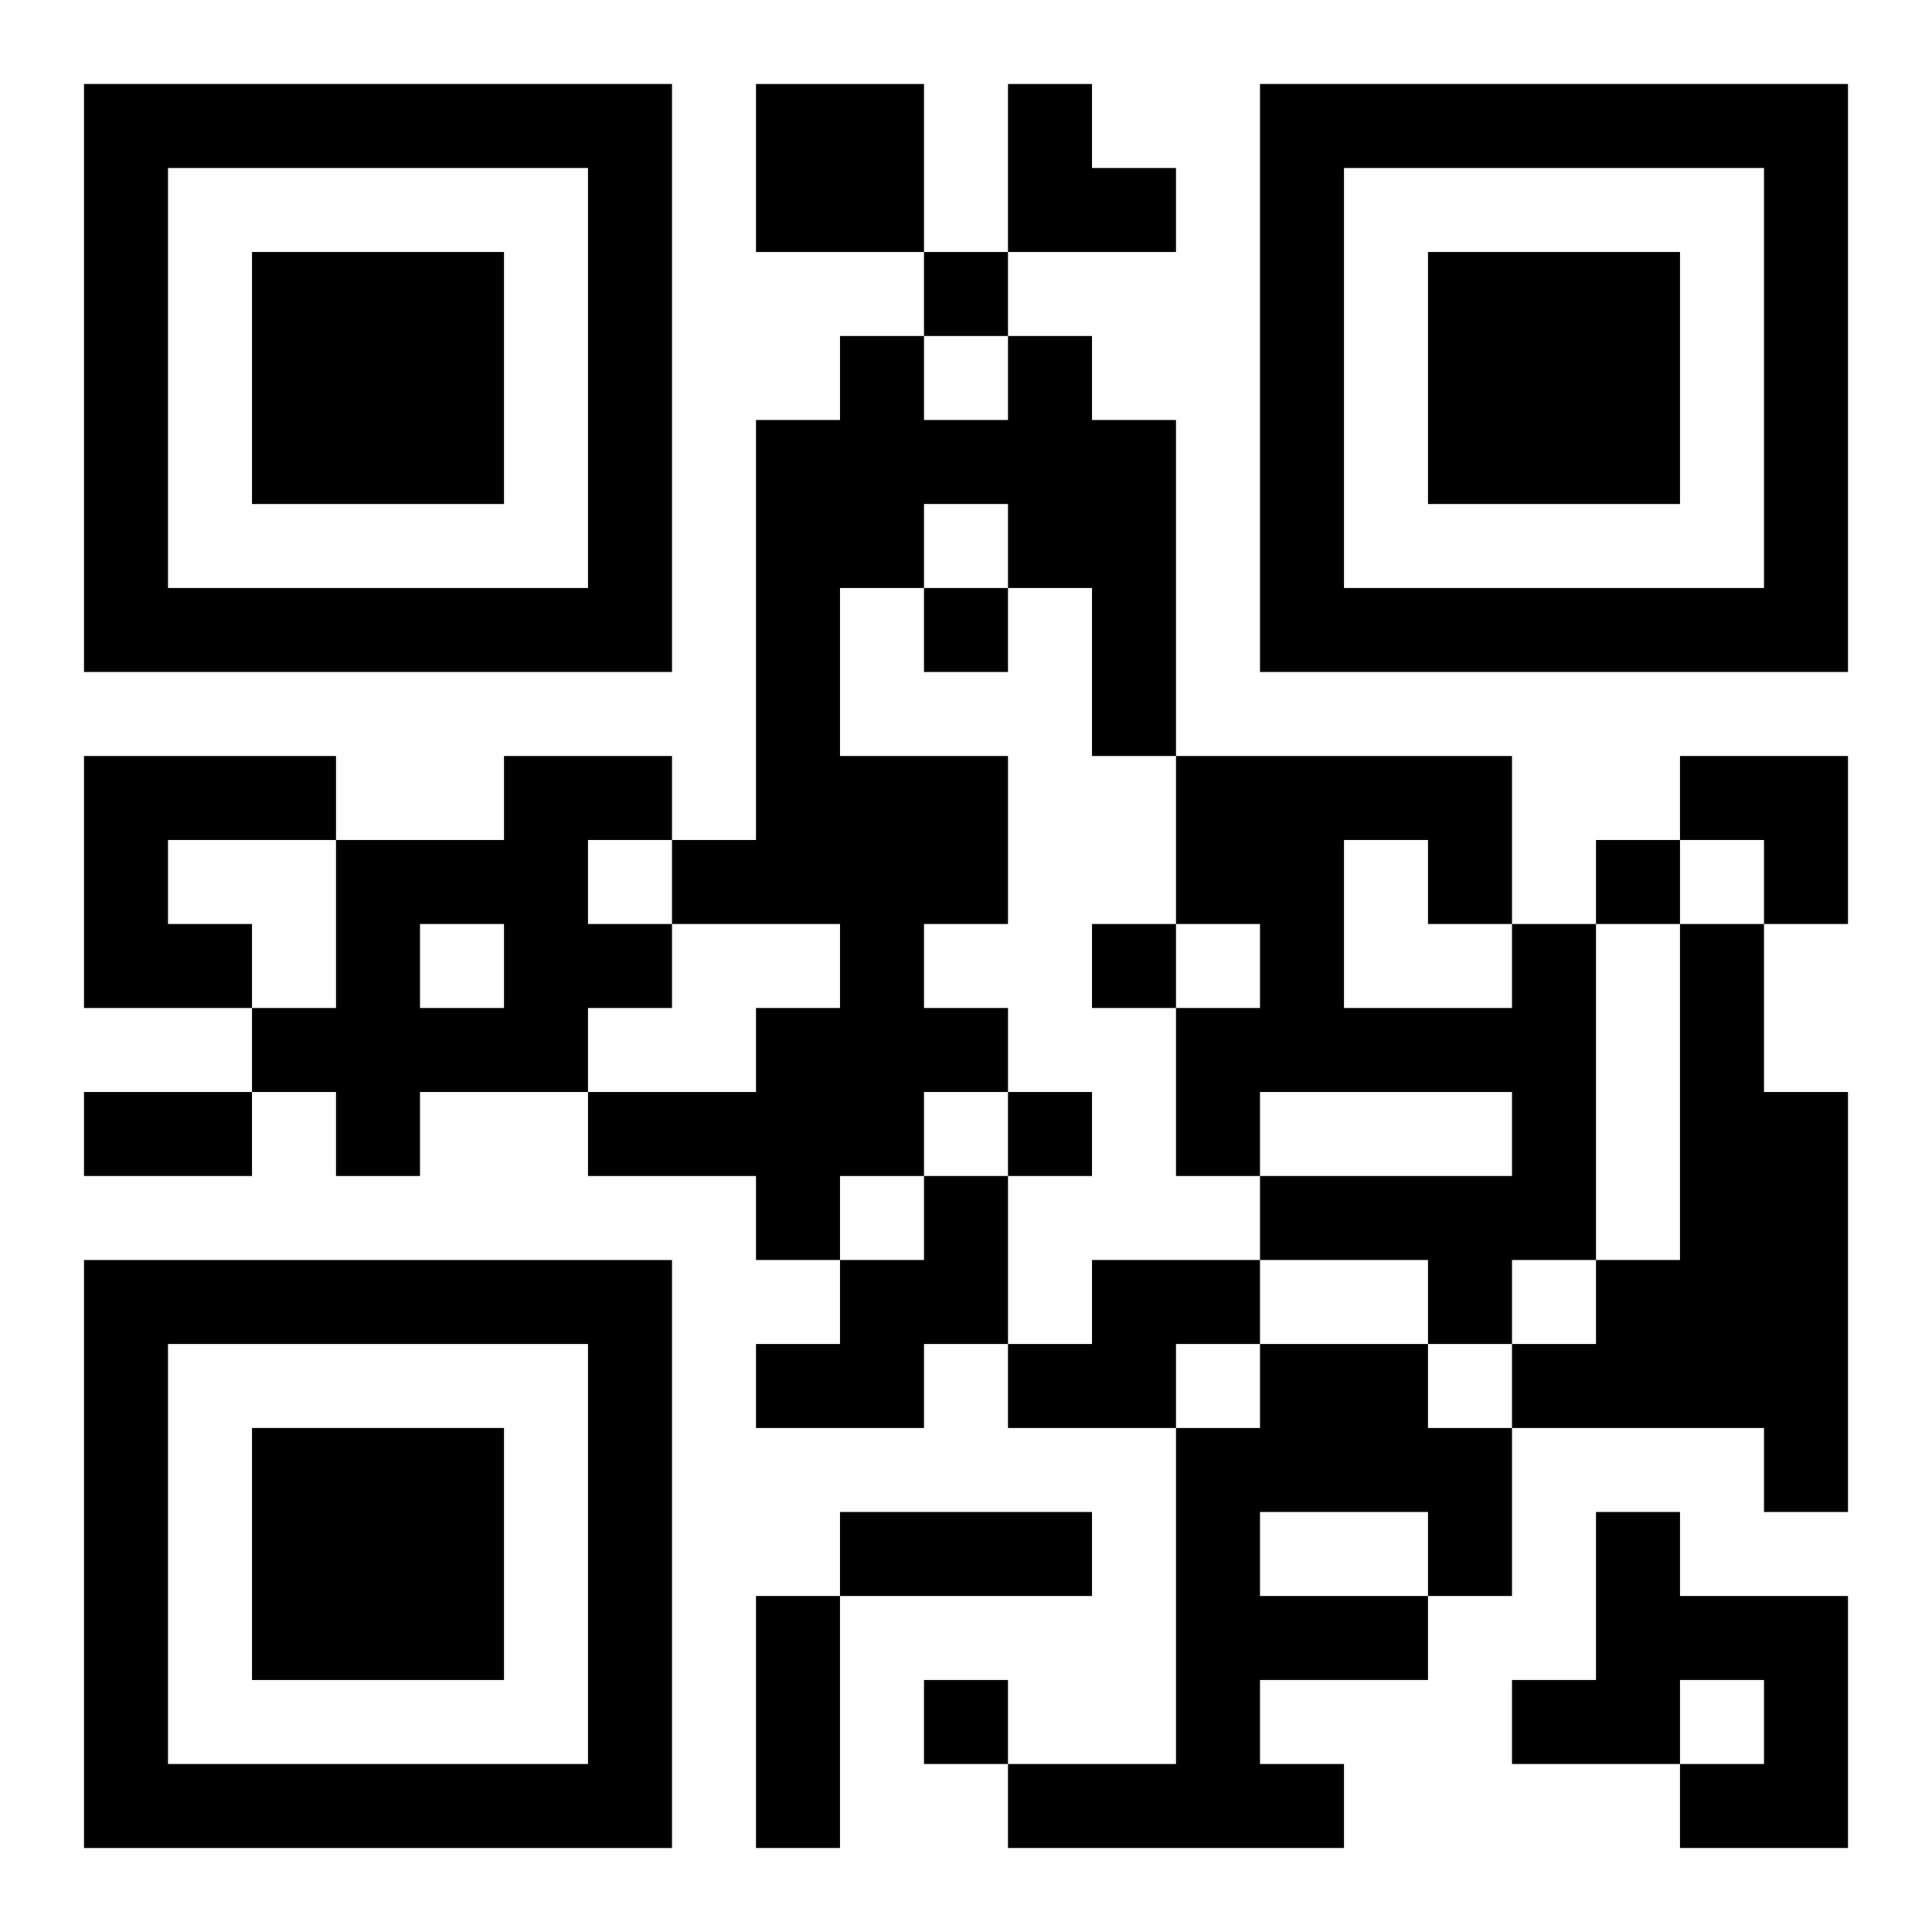
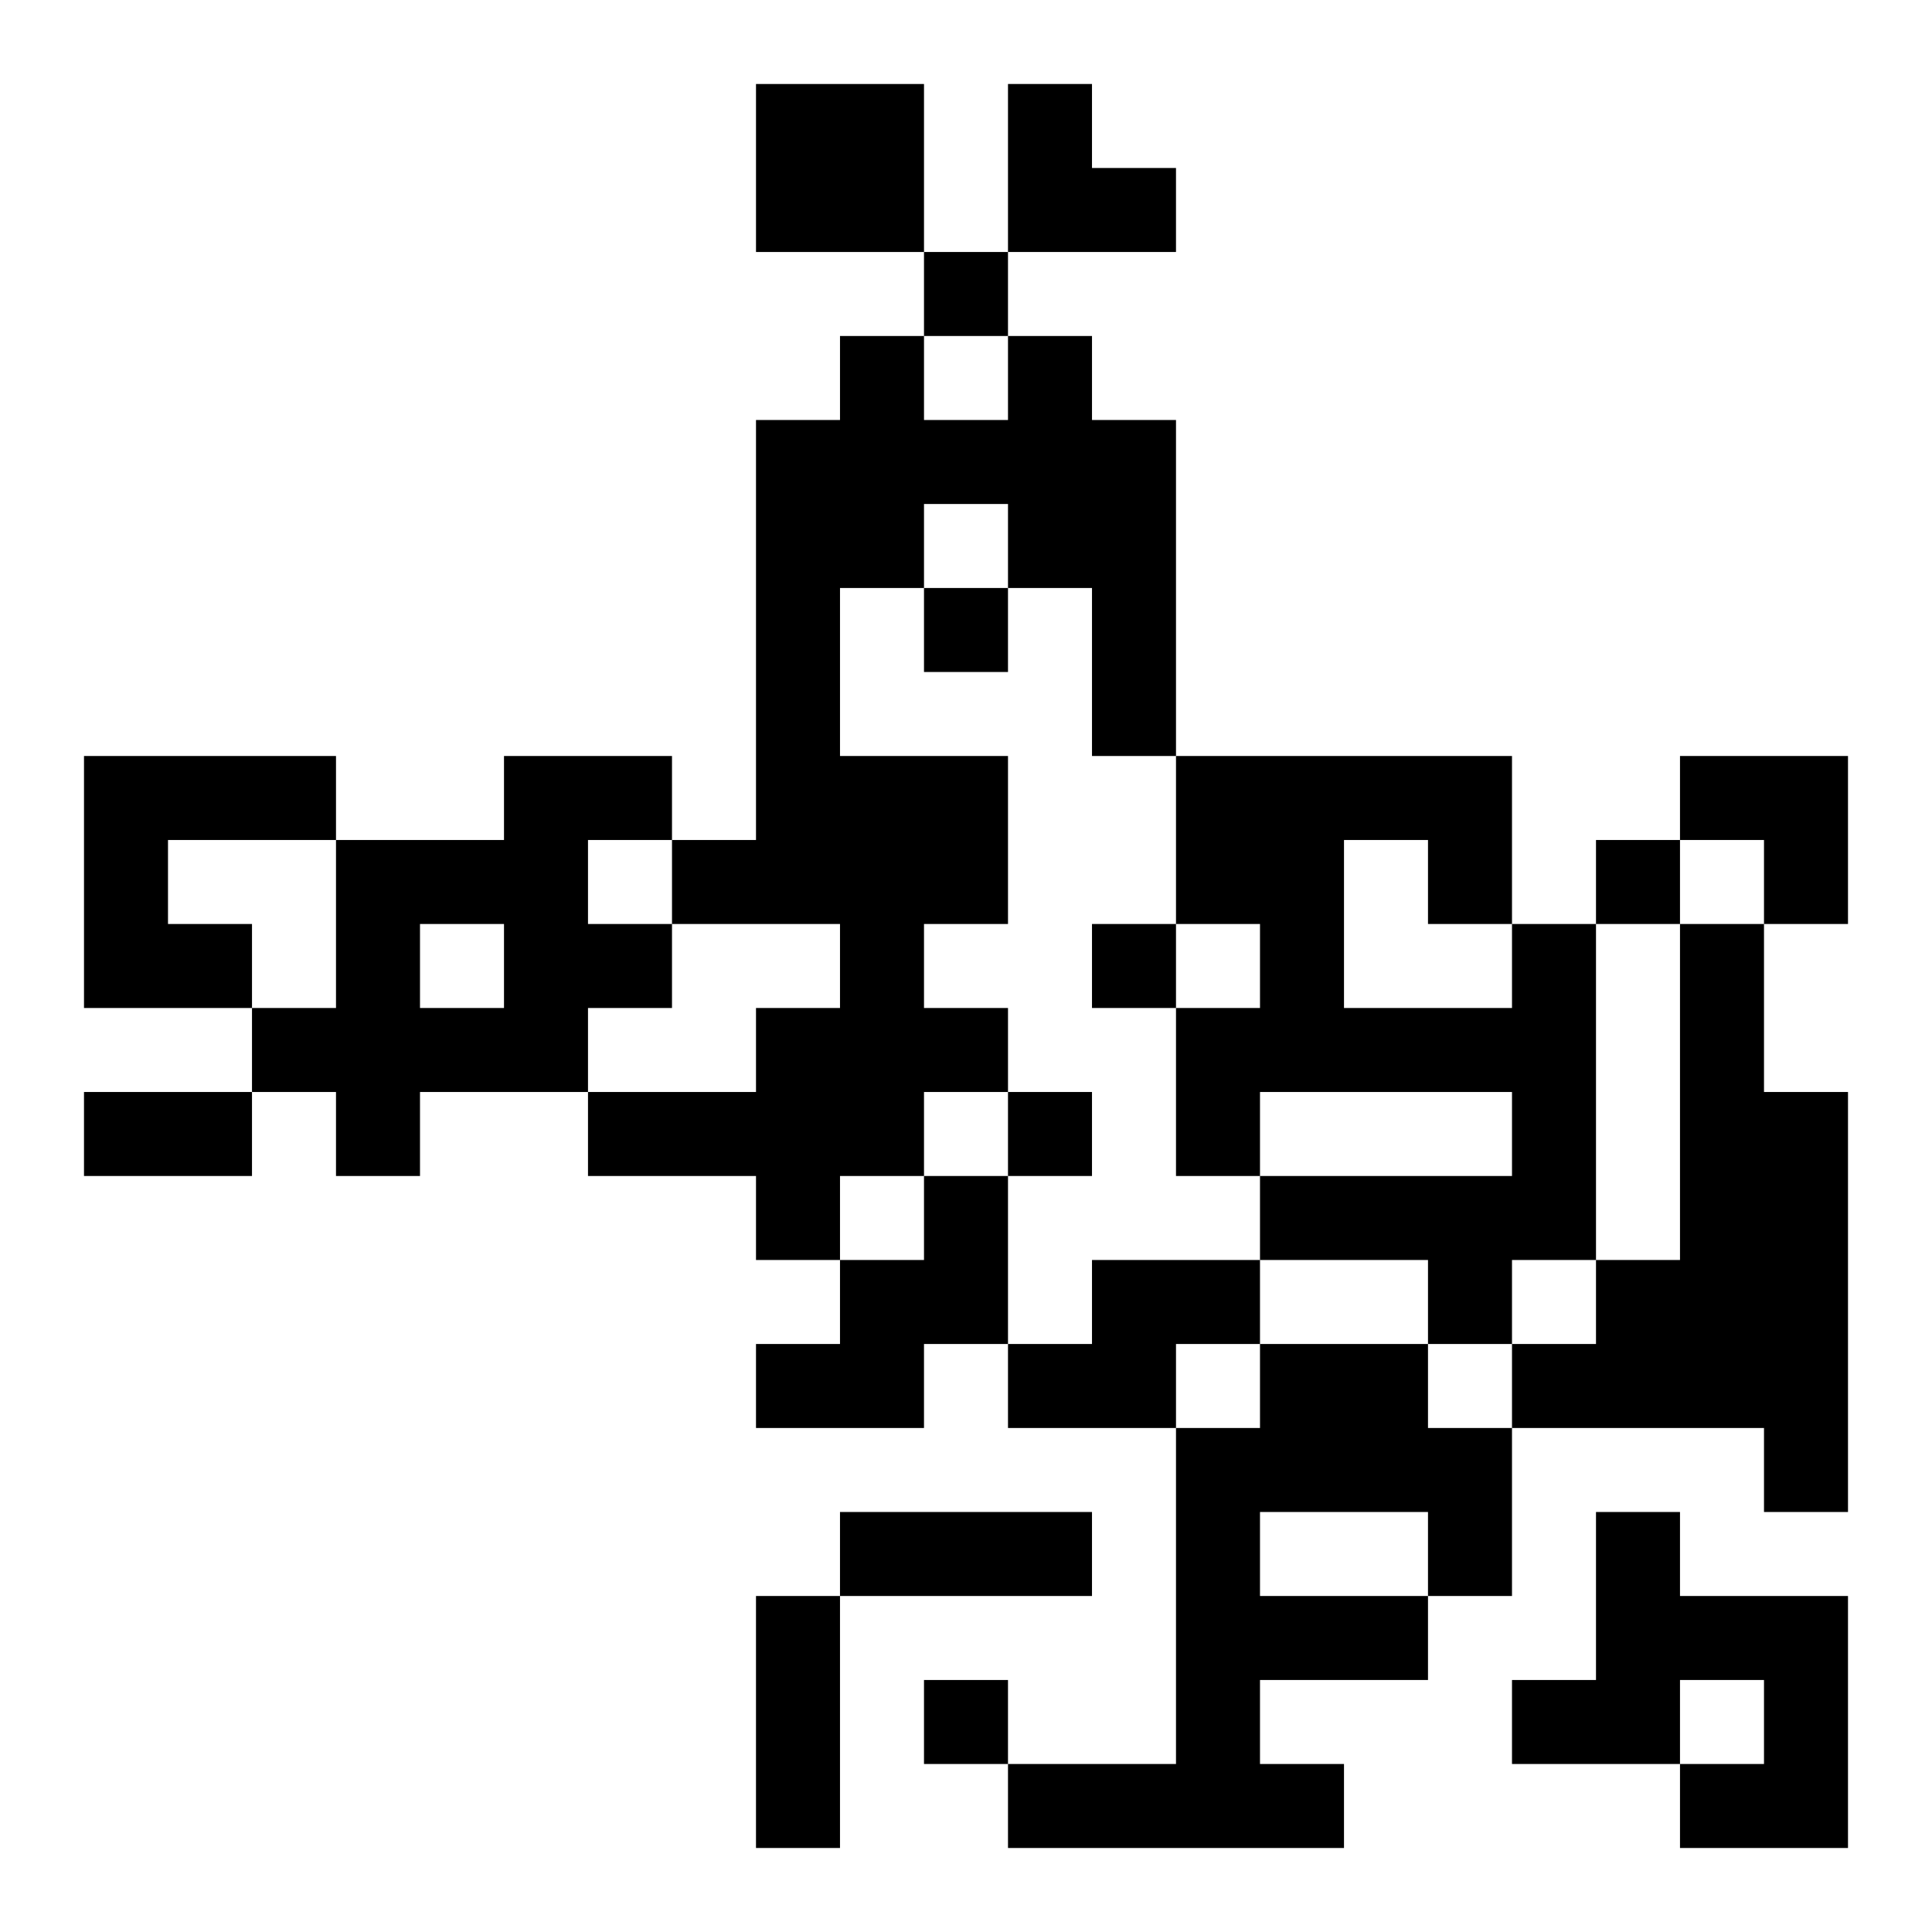
<svg xmlns="http://www.w3.org/2000/svg" xmlns:xlink="http://www.w3.org/1999/xlink" width="250" height="250" baseProfile="full" version="1.1" viewBox="-1 -1 23 23">
  <symbol id="a">
-     <path d="m0 7v7h7v-7h-7zm1 1h5v5h-5v-5zm1 1v3h3v-3h-3z" />
-   </symbol>
+     </symbol>
  <use y="-7" xlink:href="#a" />
  <use y="7" xlink:href="#a" />
  <use x="14" y="-7" xlink:href="#a" />
  <path d="m8 0h2v2h-2v-2m3 3h1v1h1v4h-1v-2h-1v-1h-1v1h-1v2h2v2h-1v1h1v1h-1v1h-1v1h-1v-1h-2v-1h2v-1h1v-1h-2v-1h1v-5h1v-1h1v1h1v-1m-11 5h3v1h-2v1h1v1h-2v-3m5 0h2v1h-1v1h1v1h-1v1h-2v1h-1v-1h-1v-1h1v-2h2v-1m-1 2v1h1v-1h-1m13 0h1v4h-1v1h-1v-1h-2v-1h3v-1h-3v1h-1v-2h1v-1h-1v-2h4v2m-2-1v2h2v-1h-1v-1h-1m4 1h1v2h1v5h-1v-1h-3v-1h1v-1h1v-4m-9 3h1v2h-1v1h-2v-1h1v-1h1v-1m2 1h2v1h-1v1h-2v-1h1v-1m2 1h2v1h1v2h-1v1h-2v1h1v1h-4v-1h2v-4h1v-1m0 2v1h2v-1h-2m4 0h1v1h2v3h-2v-1h1v-1h-1v1h-2v-1h1v-2m-8-15v1h1v-1h-1m0 4v1h1v-1h-1m8 3v1h1v-1h-1m-6 1v1h1v-1h-1m-1 2v1h1v-1h-1m-1 7v1h1v-1h-1m-10-7h2v1h-2v-1m9 5h3v1h-3v-1m-1 1h1v3h-1v-3m3-18h1v1h1v1h-2zm8 8h2v2h-1v-1h-1z" />
</svg>